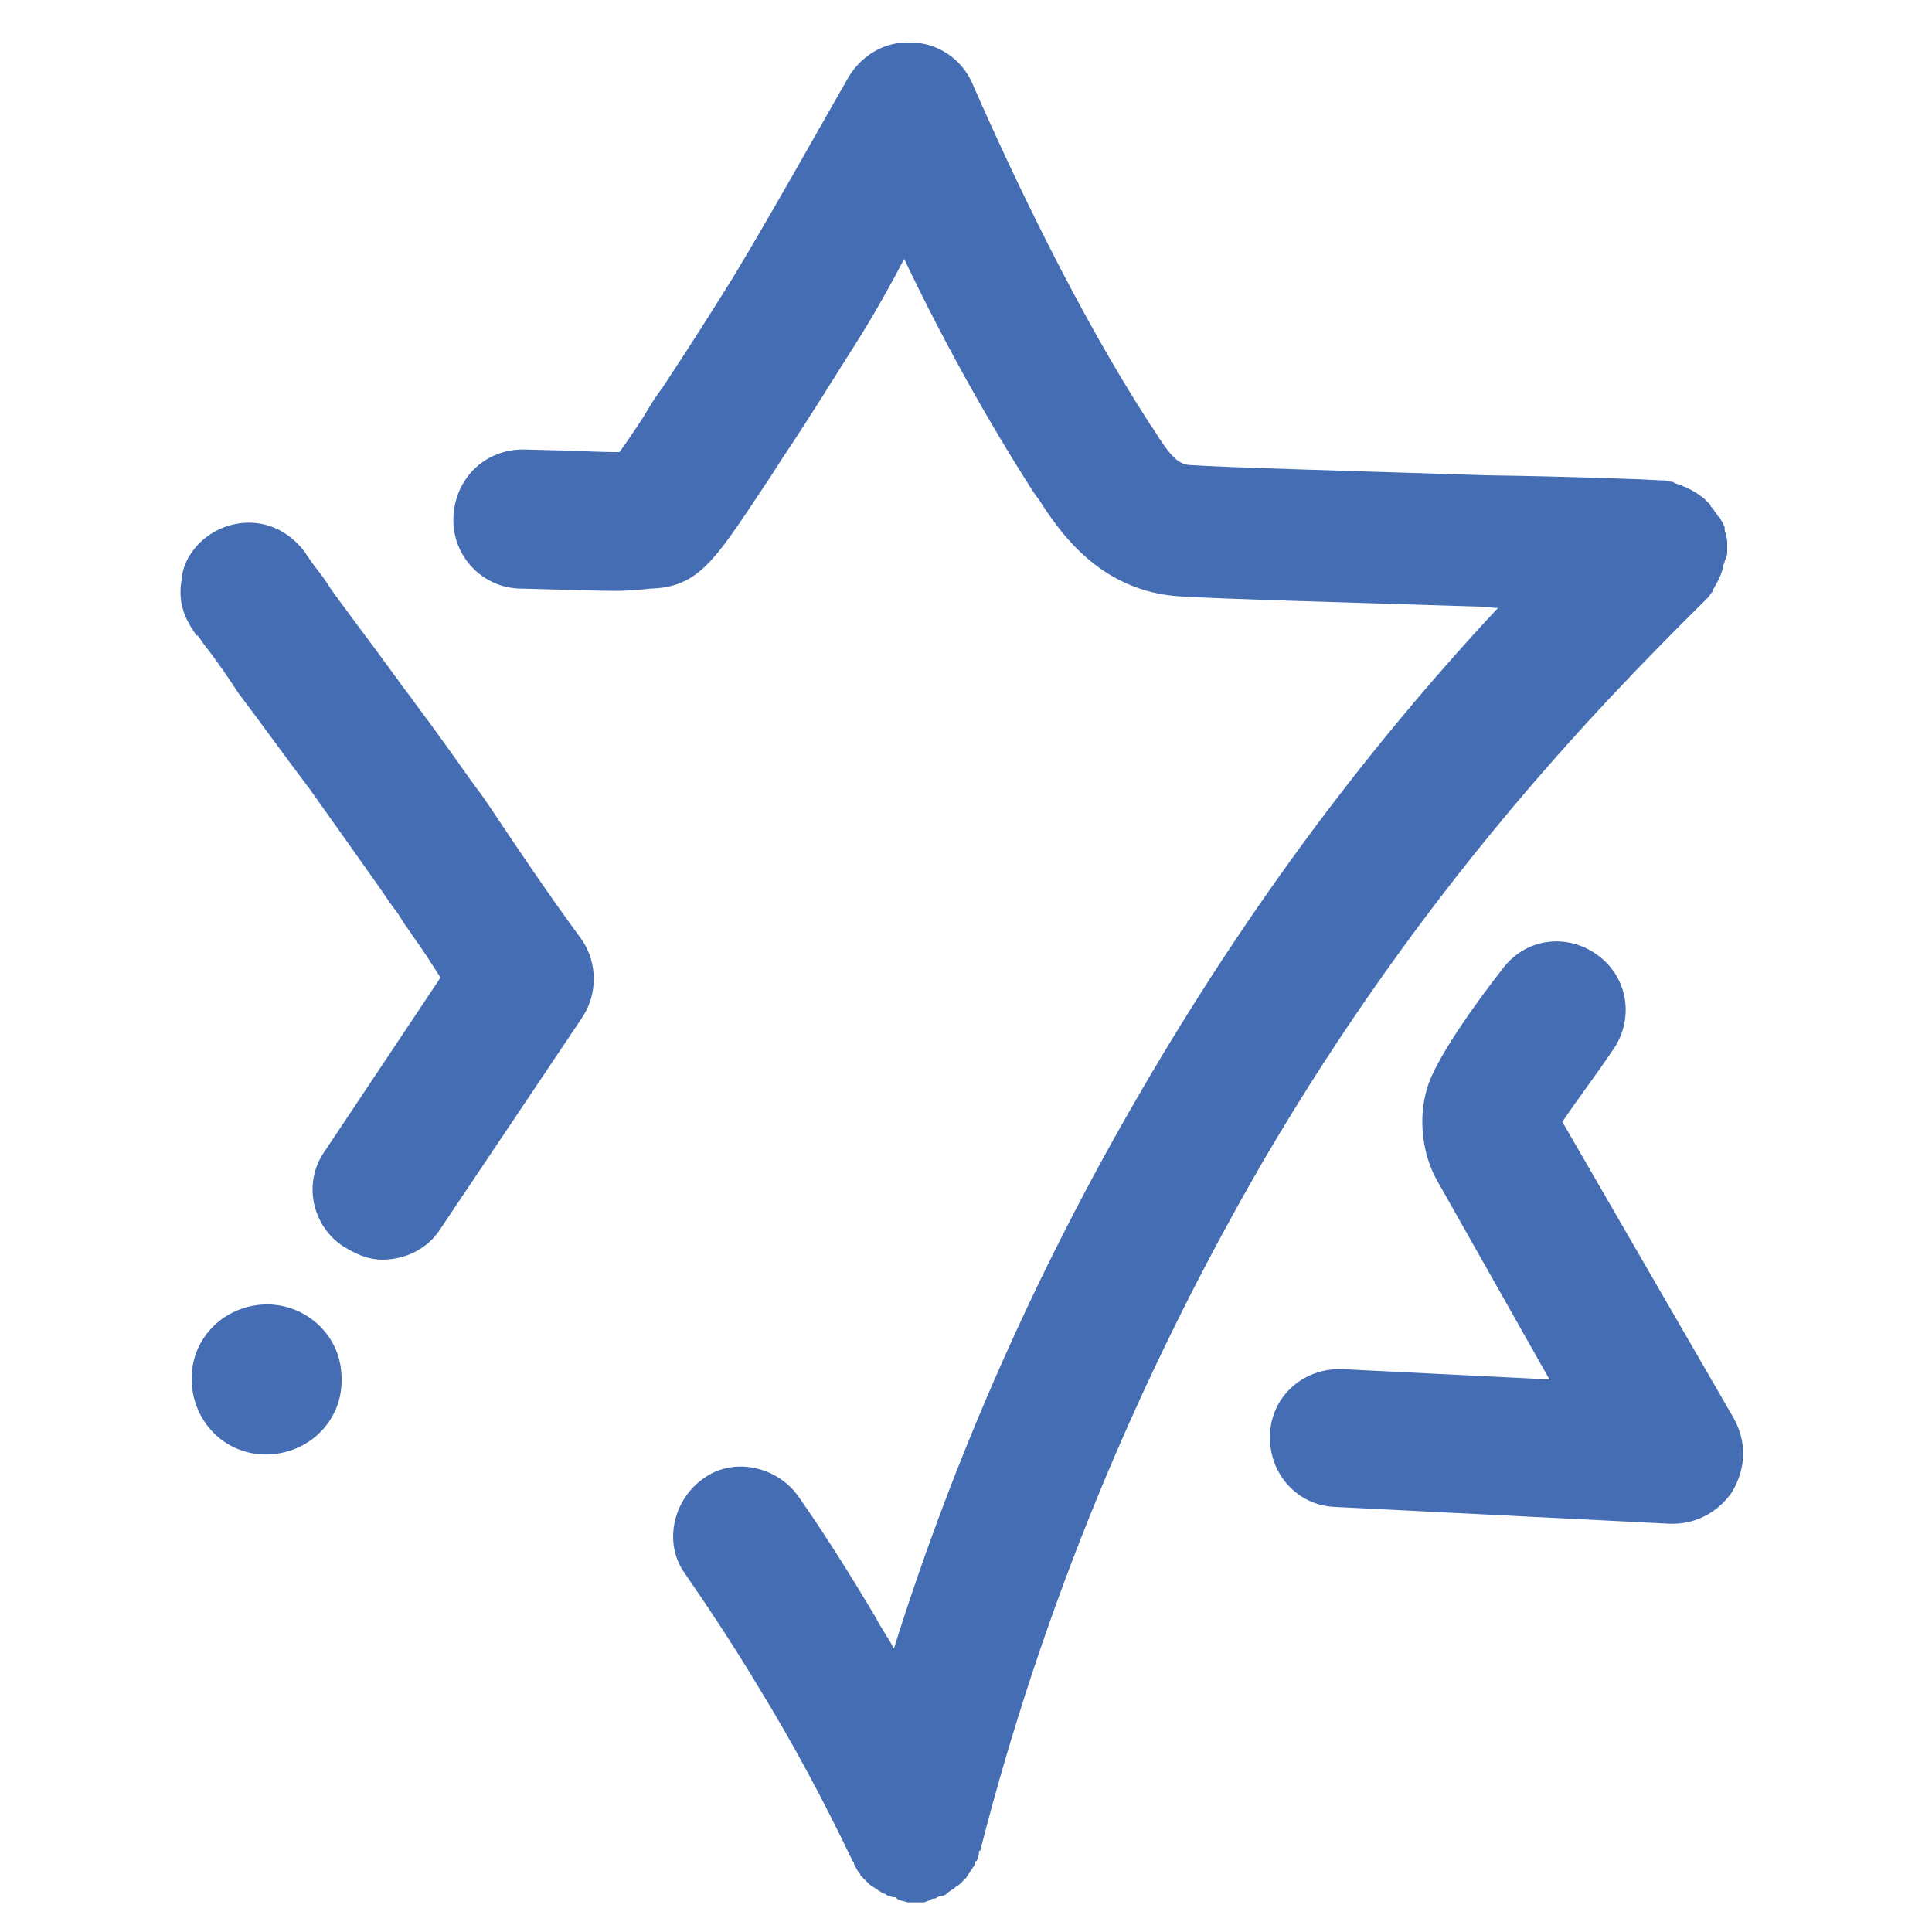
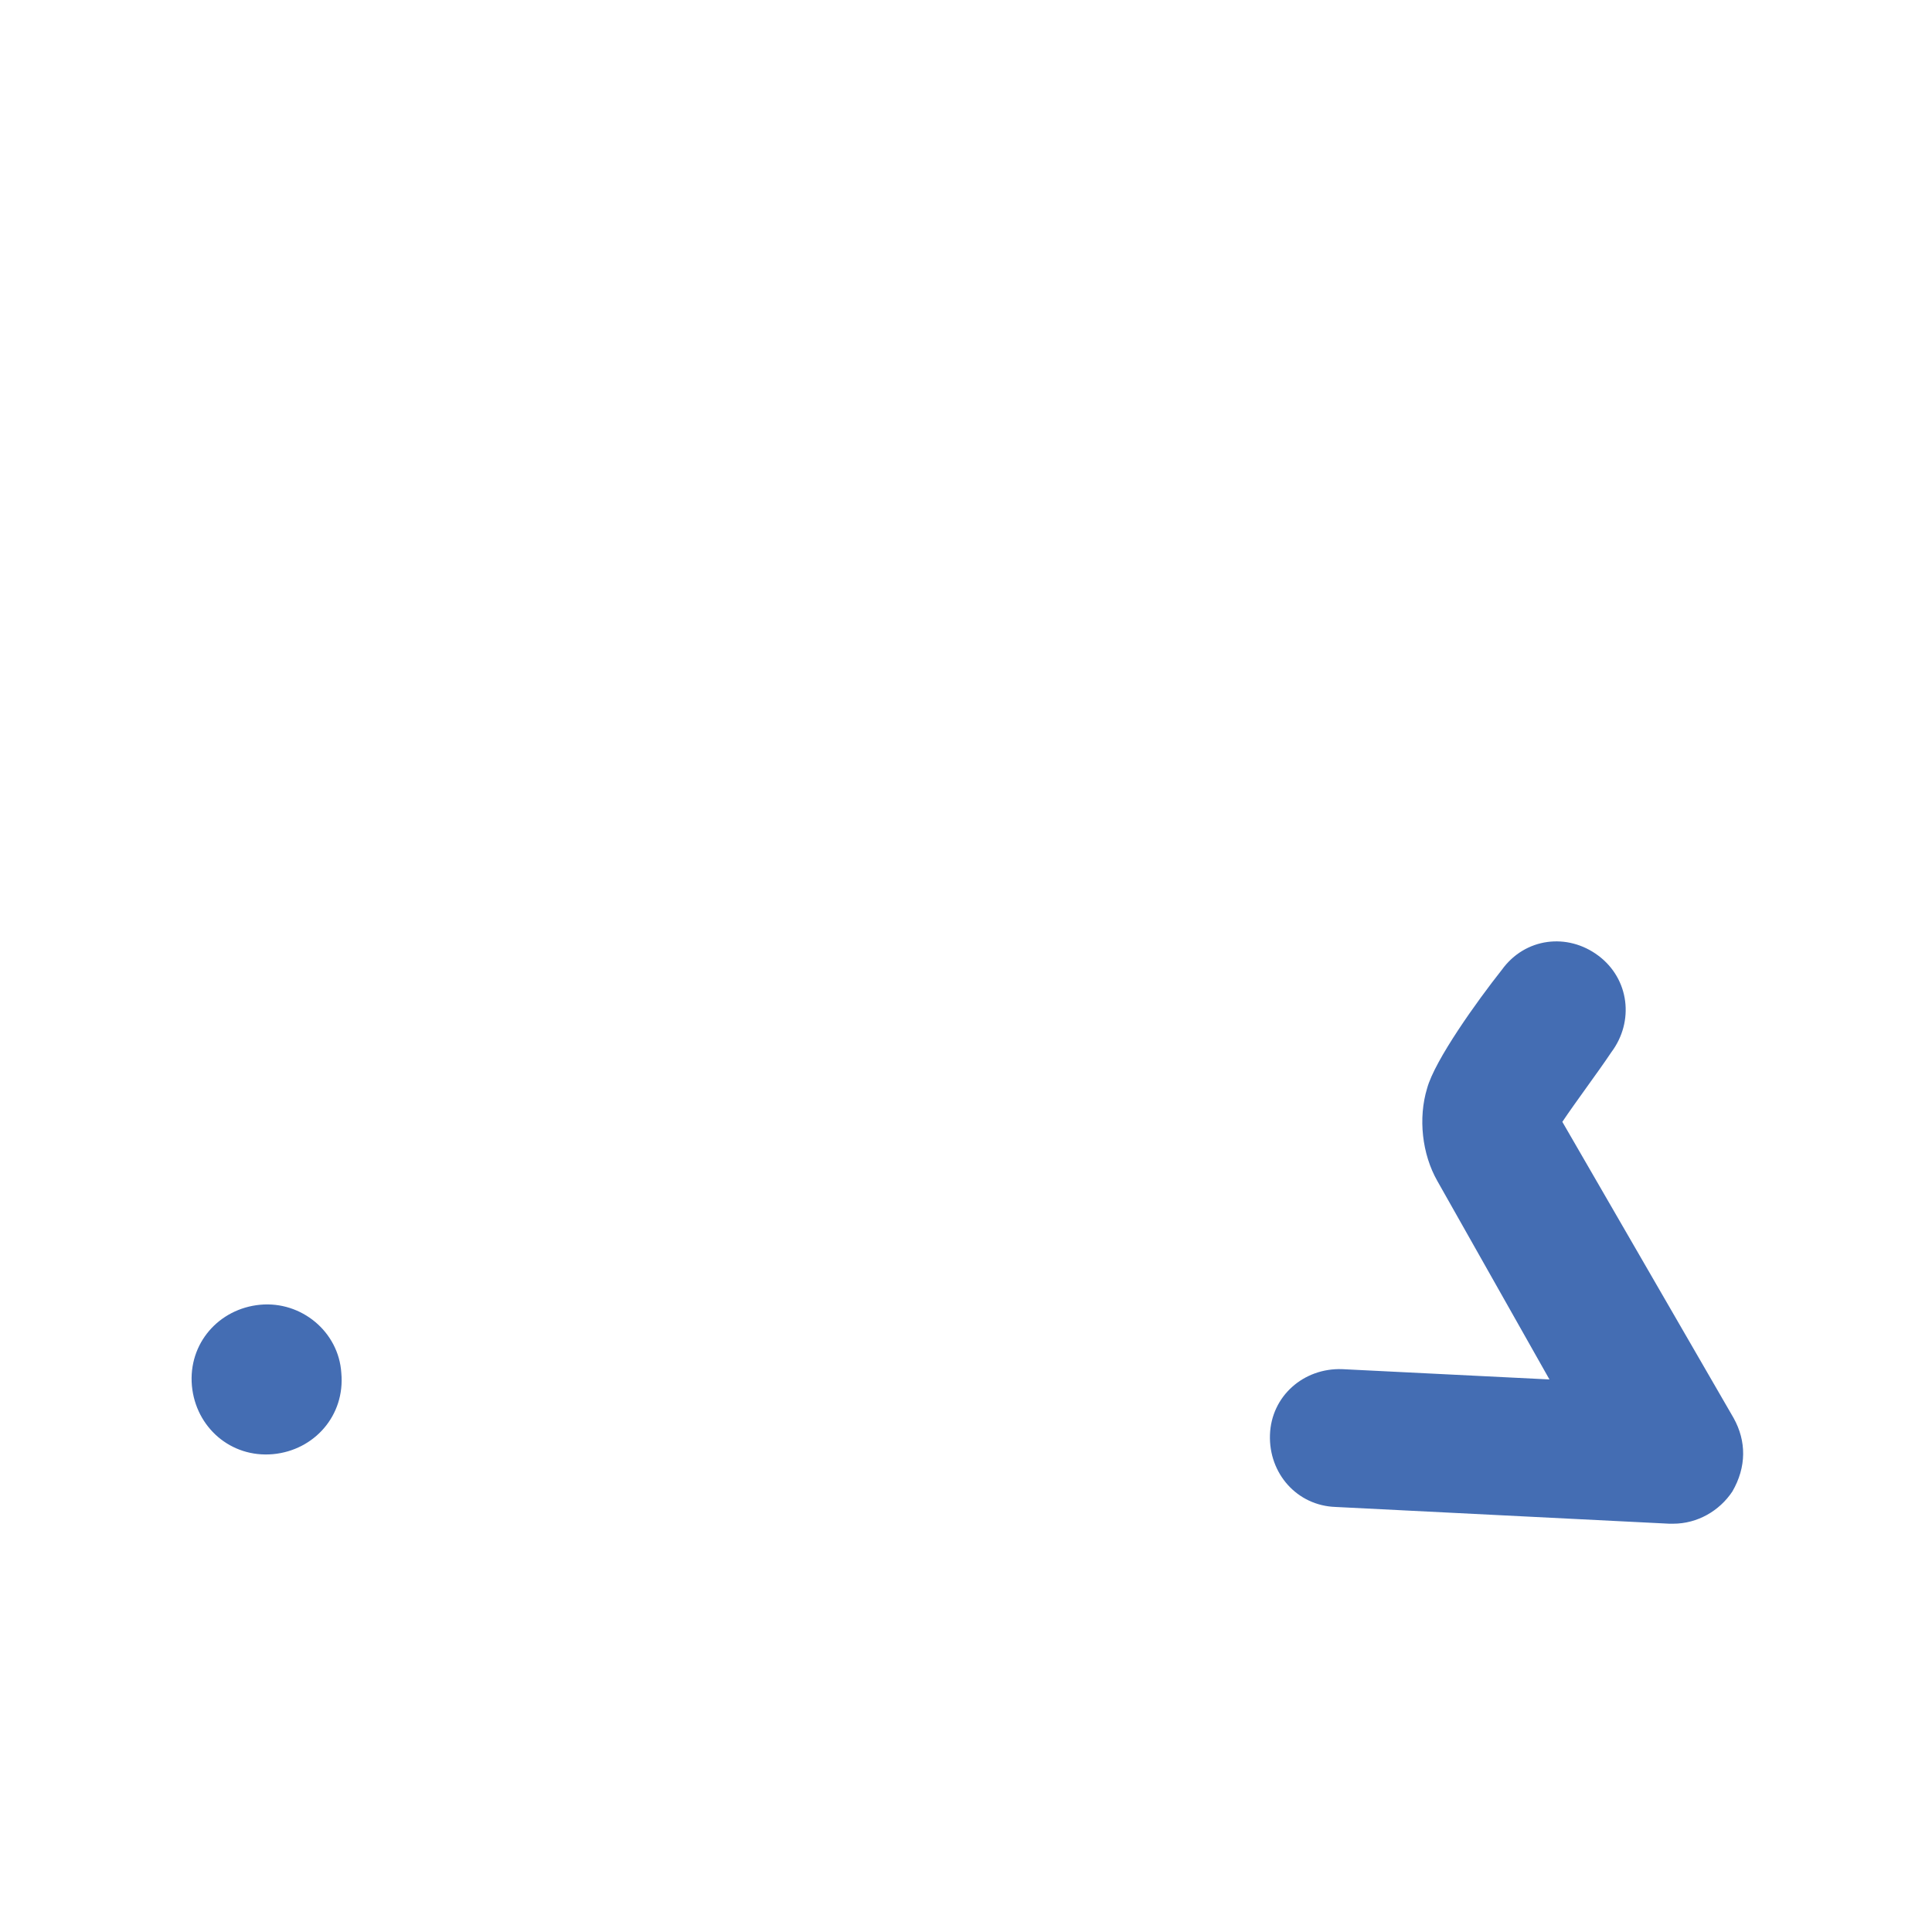
<svg xmlns="http://www.w3.org/2000/svg" version="1.1" id="Camada_1" x="0px" y="0px" viewBox="0 0 150 150" style="enable-background:new 0 0 150 150;" xml:space="preserve">
  <style type="text/css">
	.st0{fill:#446DB3;}
</style>
-   <path class="st0" d="M132.4,46.6C132.4,46.6,132.5,46.6,132.4,46.6L132.4,46.6z" />
  <g>
    <path class="st0" d="M134.6,110.1l-13.3-23c1-1.5,2.8-3.9,3.8-5.4c1.8-2.4,1.4-5.7-1-7.5c-2.4-1.8-5.7-1.4-7.5,1.1   c-1.9,2.4-5.2,7-5.8,9.2c-0.7,2.3-0.4,5.1,0.8,7.2l8.7,15.4l-16.1-0.8c-3-0.1-5.5,2.1-5.6,5.1c-0.1,3,2.1,5.5,5.1,5.6l25.9,1.3   c0.1,0,0.2,0,0.3,0c1.9,0,3.6-1,4.6-2.5C135.6,113.9,135.6,111.9,134.6,110.1z" />
-     <path class="st0" d="M132.4,46.6c0.1-0.1,0.1-0.1,0.2-0.2c0.1-0.1,0.2-0.3,0.3-0.4c0.1-0.1,0.1-0.1,0.1-0.2c0-0.1,0.1-0.1,0.1-0.2   c0.3-0.5,0.6-1.1,0.7-1.7c0-0.1,0.1-0.2,0.1-0.3c0-0.1,0.1-0.2,0.1-0.3c0.1-0.2,0.1-0.3,0.1-0.4c0-0.1,0-0.2,0-0.3   c0-0.1,0-0.2,0-0.3s0-0.1,0-0.2c0-0.3-0.1-0.5-0.1-0.7c-0.1-0.1-0.1-0.3-0.1-0.4v-0.1c-0.1-0.1-0.1-0.3-0.2-0.4   c-0.1-0.1-0.1-0.3-0.3-0.4c-0.1-0.2-0.3-0.4-0.4-0.6c-0.1-0.1-0.1-0.1-0.1-0.1c-0.1-0.1-0.1-0.1-0.1-0.2c-0.1-0.1-0.1-0.1-0.1-0.1   c-0.1-0.1-0.1-0.1-0.1-0.1c-0.1-0.1-0.1-0.1-0.1-0.1s-0.1-0.1-0.2-0.2c-0.4-0.3-0.8-0.6-1.3-0.8c-0.1-0.1-0.3-0.1-0.4-0.2   c-0.2-0.1-0.4-0.1-0.6-0.2c-0.1-0.1-0.2-0.1-0.3-0.1c-0.3-0.1-0.4-0.1-0.7-0.1c-1.5-0.1-6.9-0.3-13.7-0.4c-9-0.3-20.3-0.6-23-0.8   c-0.8-0.1-1.4-0.6-2.7-2.7c-0.1-0.2-0.3-0.4-0.4-0.6c-5.5-8.5-10.5-19-13.7-26.3c-0.8-1.9-2.7-3.2-4.8-3.2c-2.1-0.1-4,1.1-5,3   C62.9,11.2,60,16.4,57,21.4c-1.5,2.4-2.8,4.5-5.5,8.6c-0.6,0.8-1.1,1.6-1.5,2.3c-0.7,1.1-1.4,2.1-1.9,2.8c-0.6,0-1.4,0-3.5-0.1   l-3.9-0.1h-0.1c-3,0-5.3,2.3-5.4,5.3c-0.1,3,2.3,5.5,5.3,5.5l3.8,0.1c3.5,0.1,3.7,0.1,5.2,0l1-0.1c3.7-0.1,5-2.2,8.6-7.6   c0.4-0.6,1-1.5,1.5-2.3c2.8-4.2,4.1-6.4,5.7-8.9c1.4-2.2,2.7-4.5,3.9-6.8C73,26,76.5,32.4,80.3,38.3c0.1,0.1,0.2,0.3,0.3,0.4   c1.5,2.3,4.6,7.2,11,7.6c3,0.2,13.8,0.5,23.3,0.8c0.4,0,1,0.1,1.4,0.1c-8.3,8.9-18.1,21-27.7,37.5C80.6,98.4,74.1,113,69.4,128   c-0.4-0.8-1-1.6-1.4-2.4c-1.9-3.2-3.9-6.4-6-9.4c-1.7-2.4-5.1-3.1-7.4-1.4c-2.4,1.7-3.1,5.1-1.4,7.4c2,2.9,3.9,5.8,5.7,8.8   c2.7,4.4,5.1,8.9,7.3,13.5c0.1,0.1,0.1,0.1,0.1,0.2s0.1,0.1,0.1,0.2c0.1,0.2,0.2,0.4,0.3,0.5c0.1,0.1,0.1,0.1,0.1,0.2   c0.1,0.1,0.2,0.2,0.3,0.3c0.1,0.1,0.2,0.2,0.3,0.3c0.1,0.1,0.1,0.1,0.1,0.1c0.1,0.1,0.2,0.1,0.3,0.2c0.1,0.1,0.2,0.1,0.3,0.2   c0.1,0.1,0.2,0.1,0.3,0.2c0.1,0.1,0.3,0.1,0.4,0.2c0.1,0.1,0.2,0.1,0.3,0.1c0.1,0.1,0.3,0.1,0.4,0.1c0.1,0,0.1,0,0.1,0.1   c0.1,0,0.1,0,0.1,0.1c0.1,0,0.1,0,0.1,0c0.1,0,0.2,0.1,0.3,0.1c0.1,0,0.3,0.1,0.4,0.1c0.1,0,0.3,0,0.4,0c0.1,0,0.2,0,0.3,0   c0.1,0,0.2,0,0.3,0c0.1,0,0.1,0,0.2,0c0.1,0,0.3-0.1,0.3-0.1s0.1,0,0.2-0.1c0.2-0.1,0.3-0.1,0.4-0.1c0.1,0,0.1-0.1,0.2-0.1   c0.1-0.1,0.3-0.1,0.4-0.1c0.3-0.1,0.4-0.3,0.6-0.4c0.1-0.1,0.2-0.1,0.3-0.2l0.1-0.1c0.1-0.1,0.2-0.1,0.3-0.2   c0.2-0.2,0.3-0.3,0.5-0.5c0.1-0.1,0.1-0.2,0.2-0.3c0.1-0.1,0.1-0.2,0.2-0.3c0.1-0.1,0.1-0.2,0.2-0.3c0.1-0.1,0.1-0.2,0.1-0.3   c0,0,0-0.1,0.1-0.1c0.1-0.1,0.1-0.2,0.1-0.3c0.1-0.1,0.1-0.3,0.1-0.4c0-0.1,0-0.1,0.1-0.1c4.8-18.8,12.2-36.7,22-53.6   C110.4,69.1,123.6,55.3,132.4,46.6z" />
    <path class="st0" d="M20.2,101.3c-3.2,0.3-5.6,3-5.3,6.3c0.3,3.2,3,5.6,6.3,5.3c3.2-0.3,5.6-3,5.3-6.3   C26.3,103.4,23.4,101,20.2,101.3z" />
-     <path class="st0" d="M38.2,62.9c-0.4-0.6-0.8-1.2-1.2-1.7c-0.6-0.8-2.3-3.3-4.7-6.5c-0.4-0.6-1-1.3-1.4-1.9   c-2.4-3.3-4.4-5.9-5.3-7.2c-0.6-1-1.2-1.6-1.5-2.1c-0.2-0.3-0.3-0.4-0.4-0.6c-2.1-2.8-5.3-2.8-7.4-1.4c-1.2,0.8-2.1,2.1-2.2,3.5   c-0.3,1.8,0.2,3,1.2,4.4c0,0,0,0,0-0.1c0,0,0,0,0.1,0.1c0.2,0.3,0.4,0.6,0.8,1.1c0.6,0.8,1.4,1.9,2.3,3.3c1.6,2.1,3.6,4.9,5.5,7.4   c1.7,2.4,3.7,5.2,5.6,7.9c0.4,0.6,0.8,1.2,1.2,1.7c0.3,0.4,0.6,1,0.8,1.2c0.1,0.2,0.3,0.4,0.4,0.6c0.8,1.1,1.5,2.2,2.2,3.3l-9,13.5   c-1.7,2.4-1,5.8,1.5,7.4c1,0.6,1.9,1,3,1c1.7,0,3.5-0.8,4.5-2.4l11-16.4c1.2-1.8,1.2-4.2,0-6C42.7,69.6,40.4,66.2,38.2,62.9z" />
  </g>
</svg>